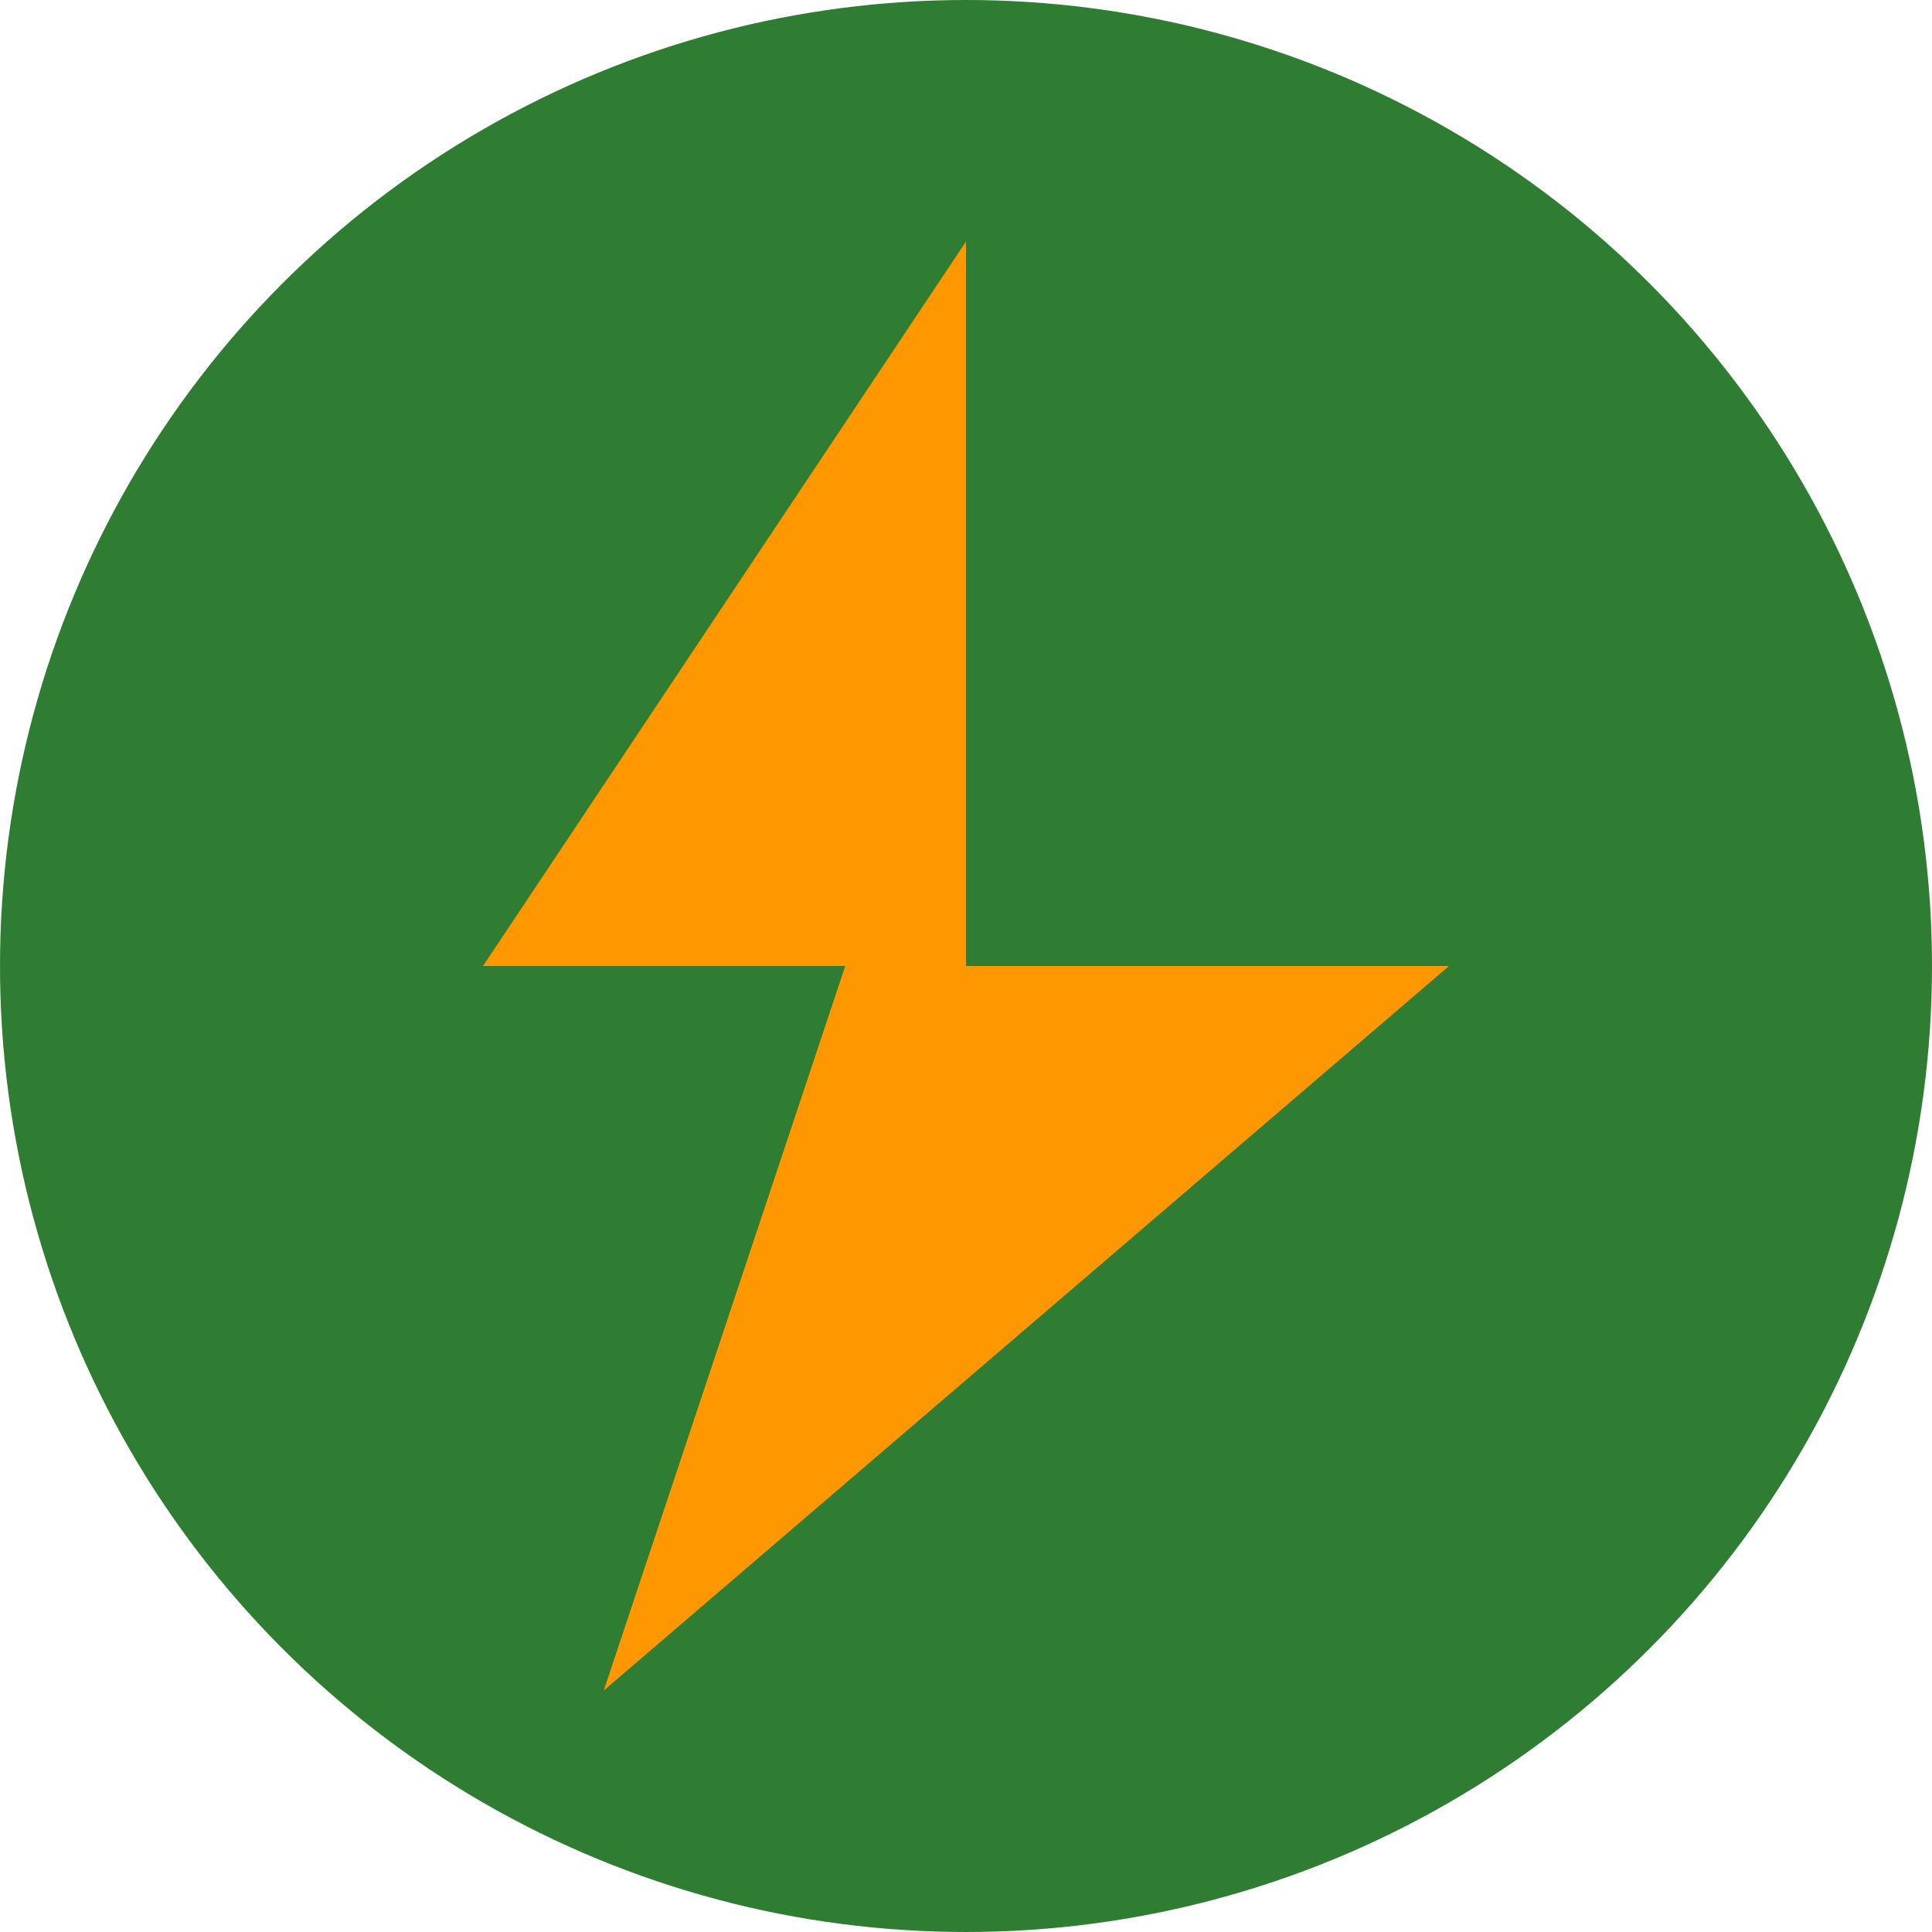
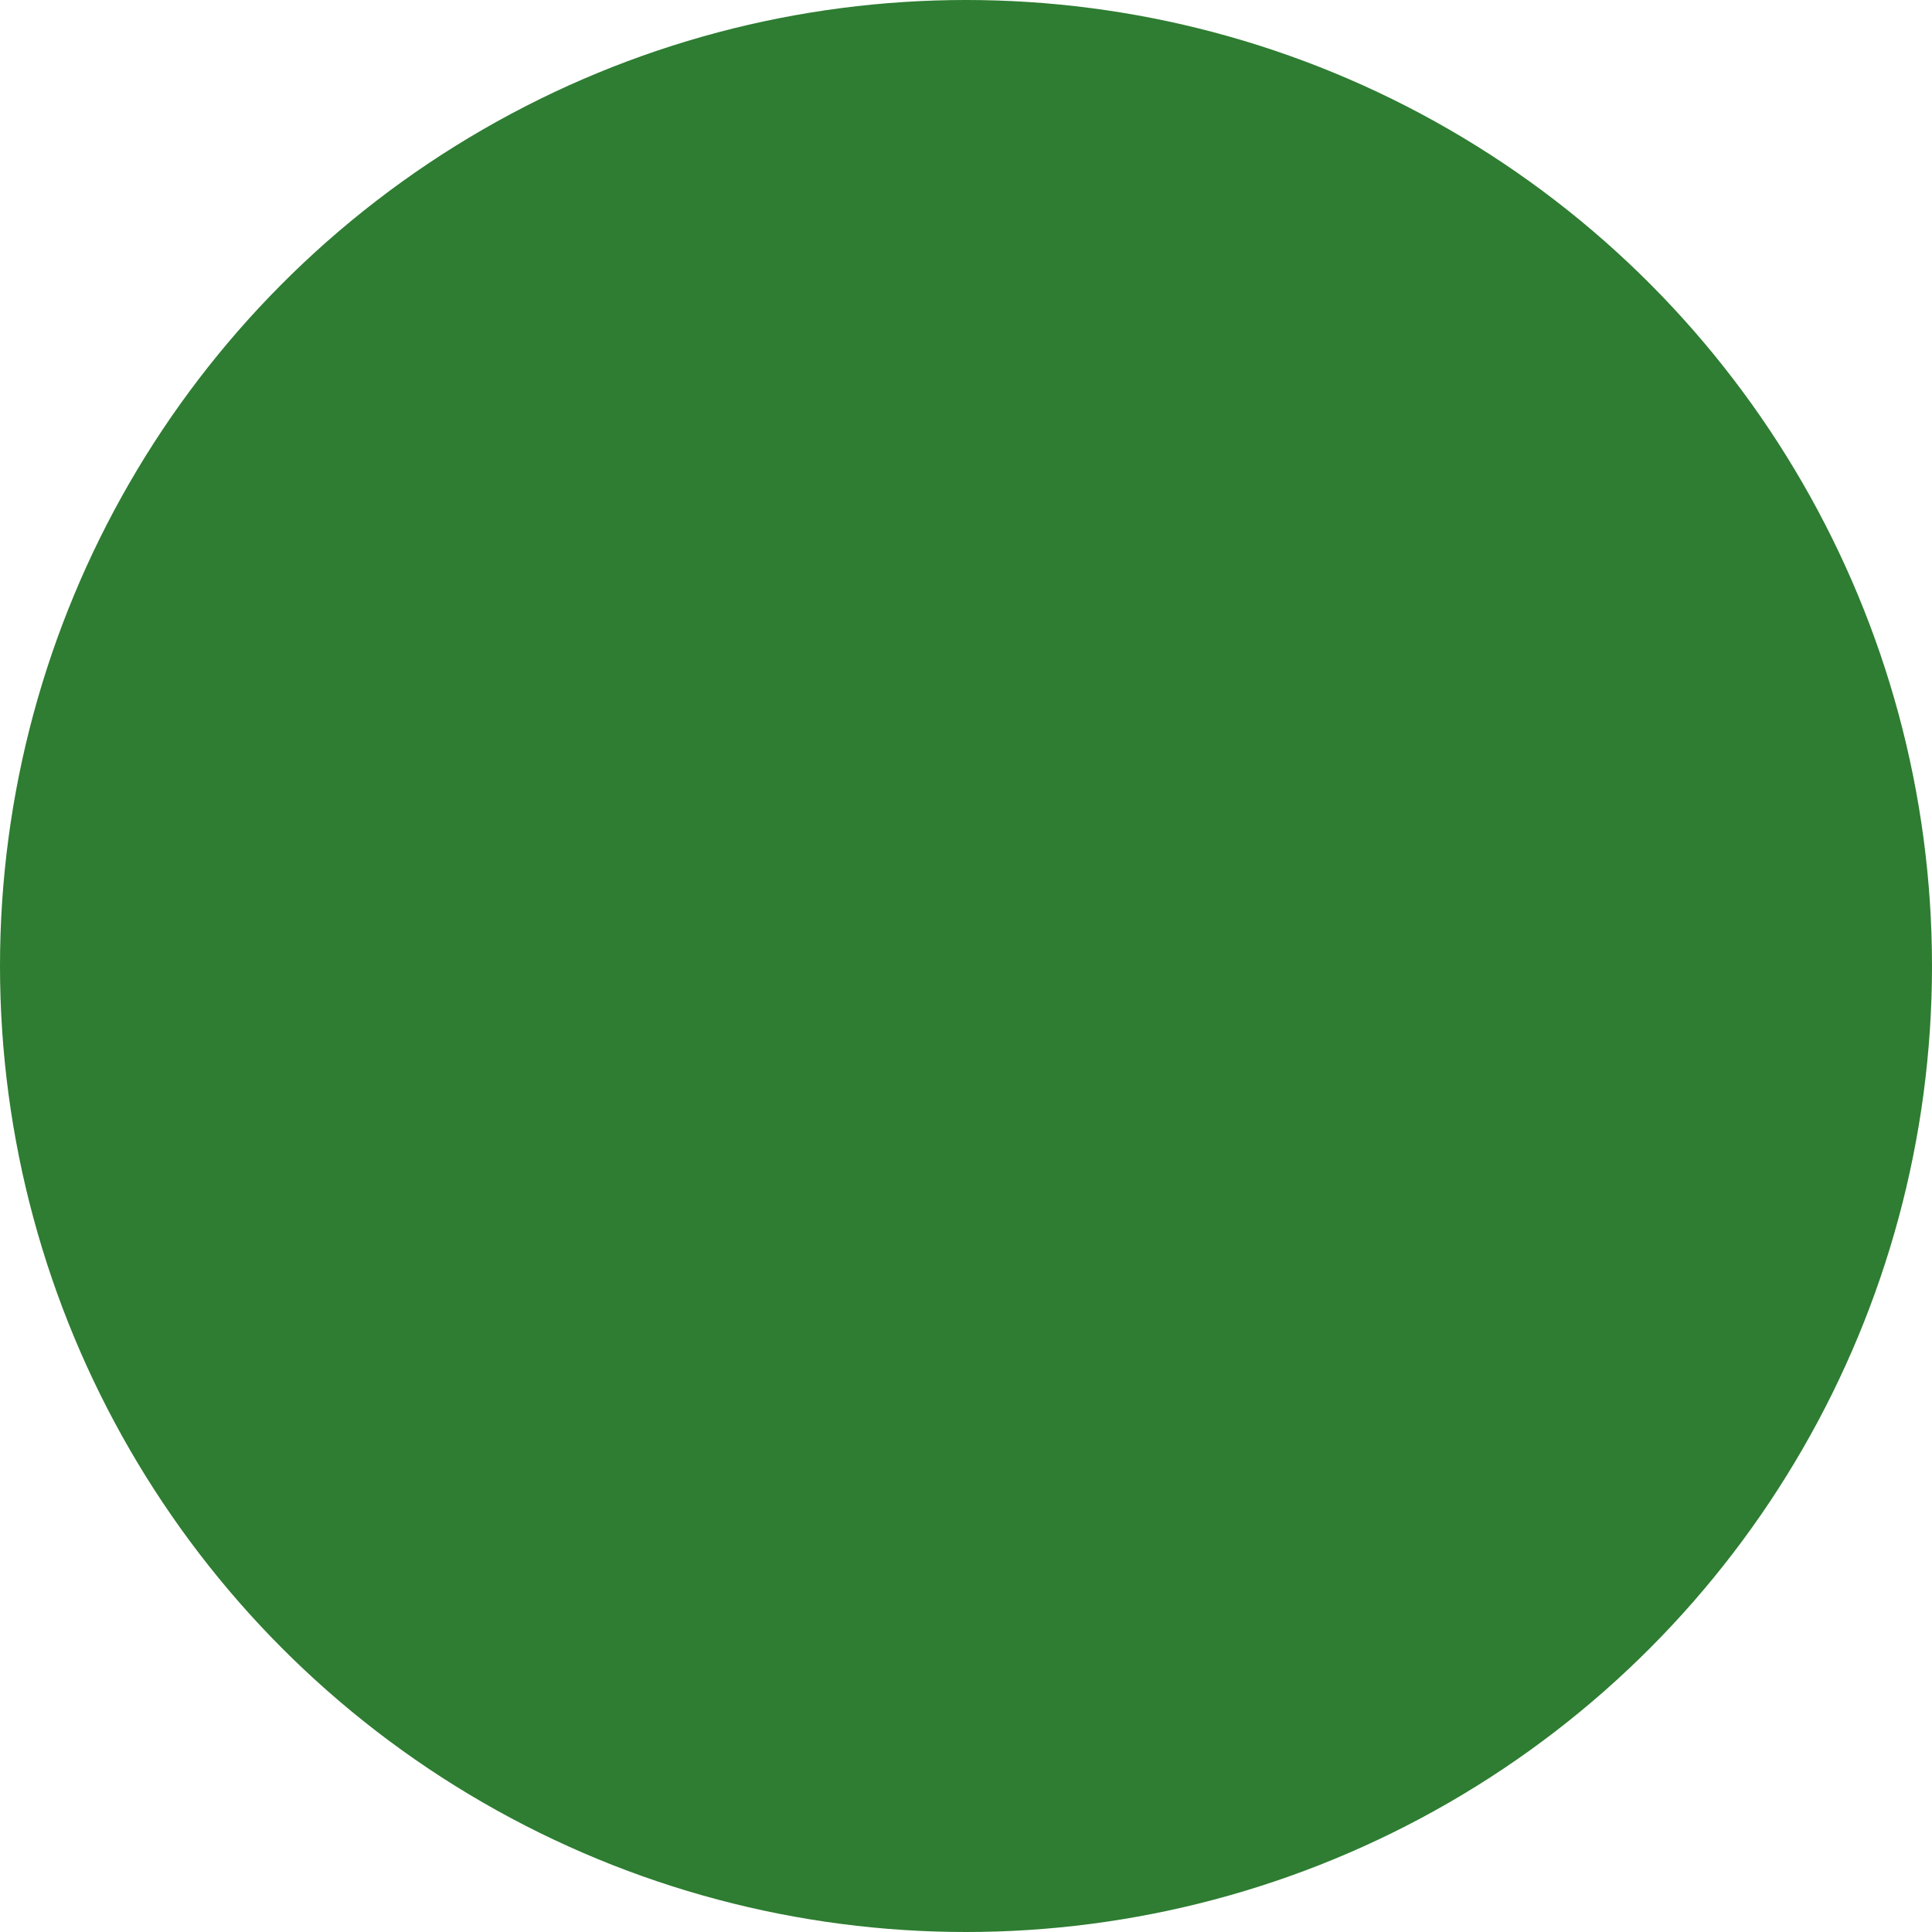
<svg xmlns="http://www.w3.org/2000/svg" viewBox="0 0 32 32">
  <style>
    .st0 { fill: #2e7d32; }
    .st1 { fill: #ff9800; }
  </style>
  <circle cx="16" cy="16" r="16" class="st0" />
-   <path class="st1" d="M16,4 L8,16 L14,16 L10,28 L24,16 L16,16 L16,4z" />
</svg>